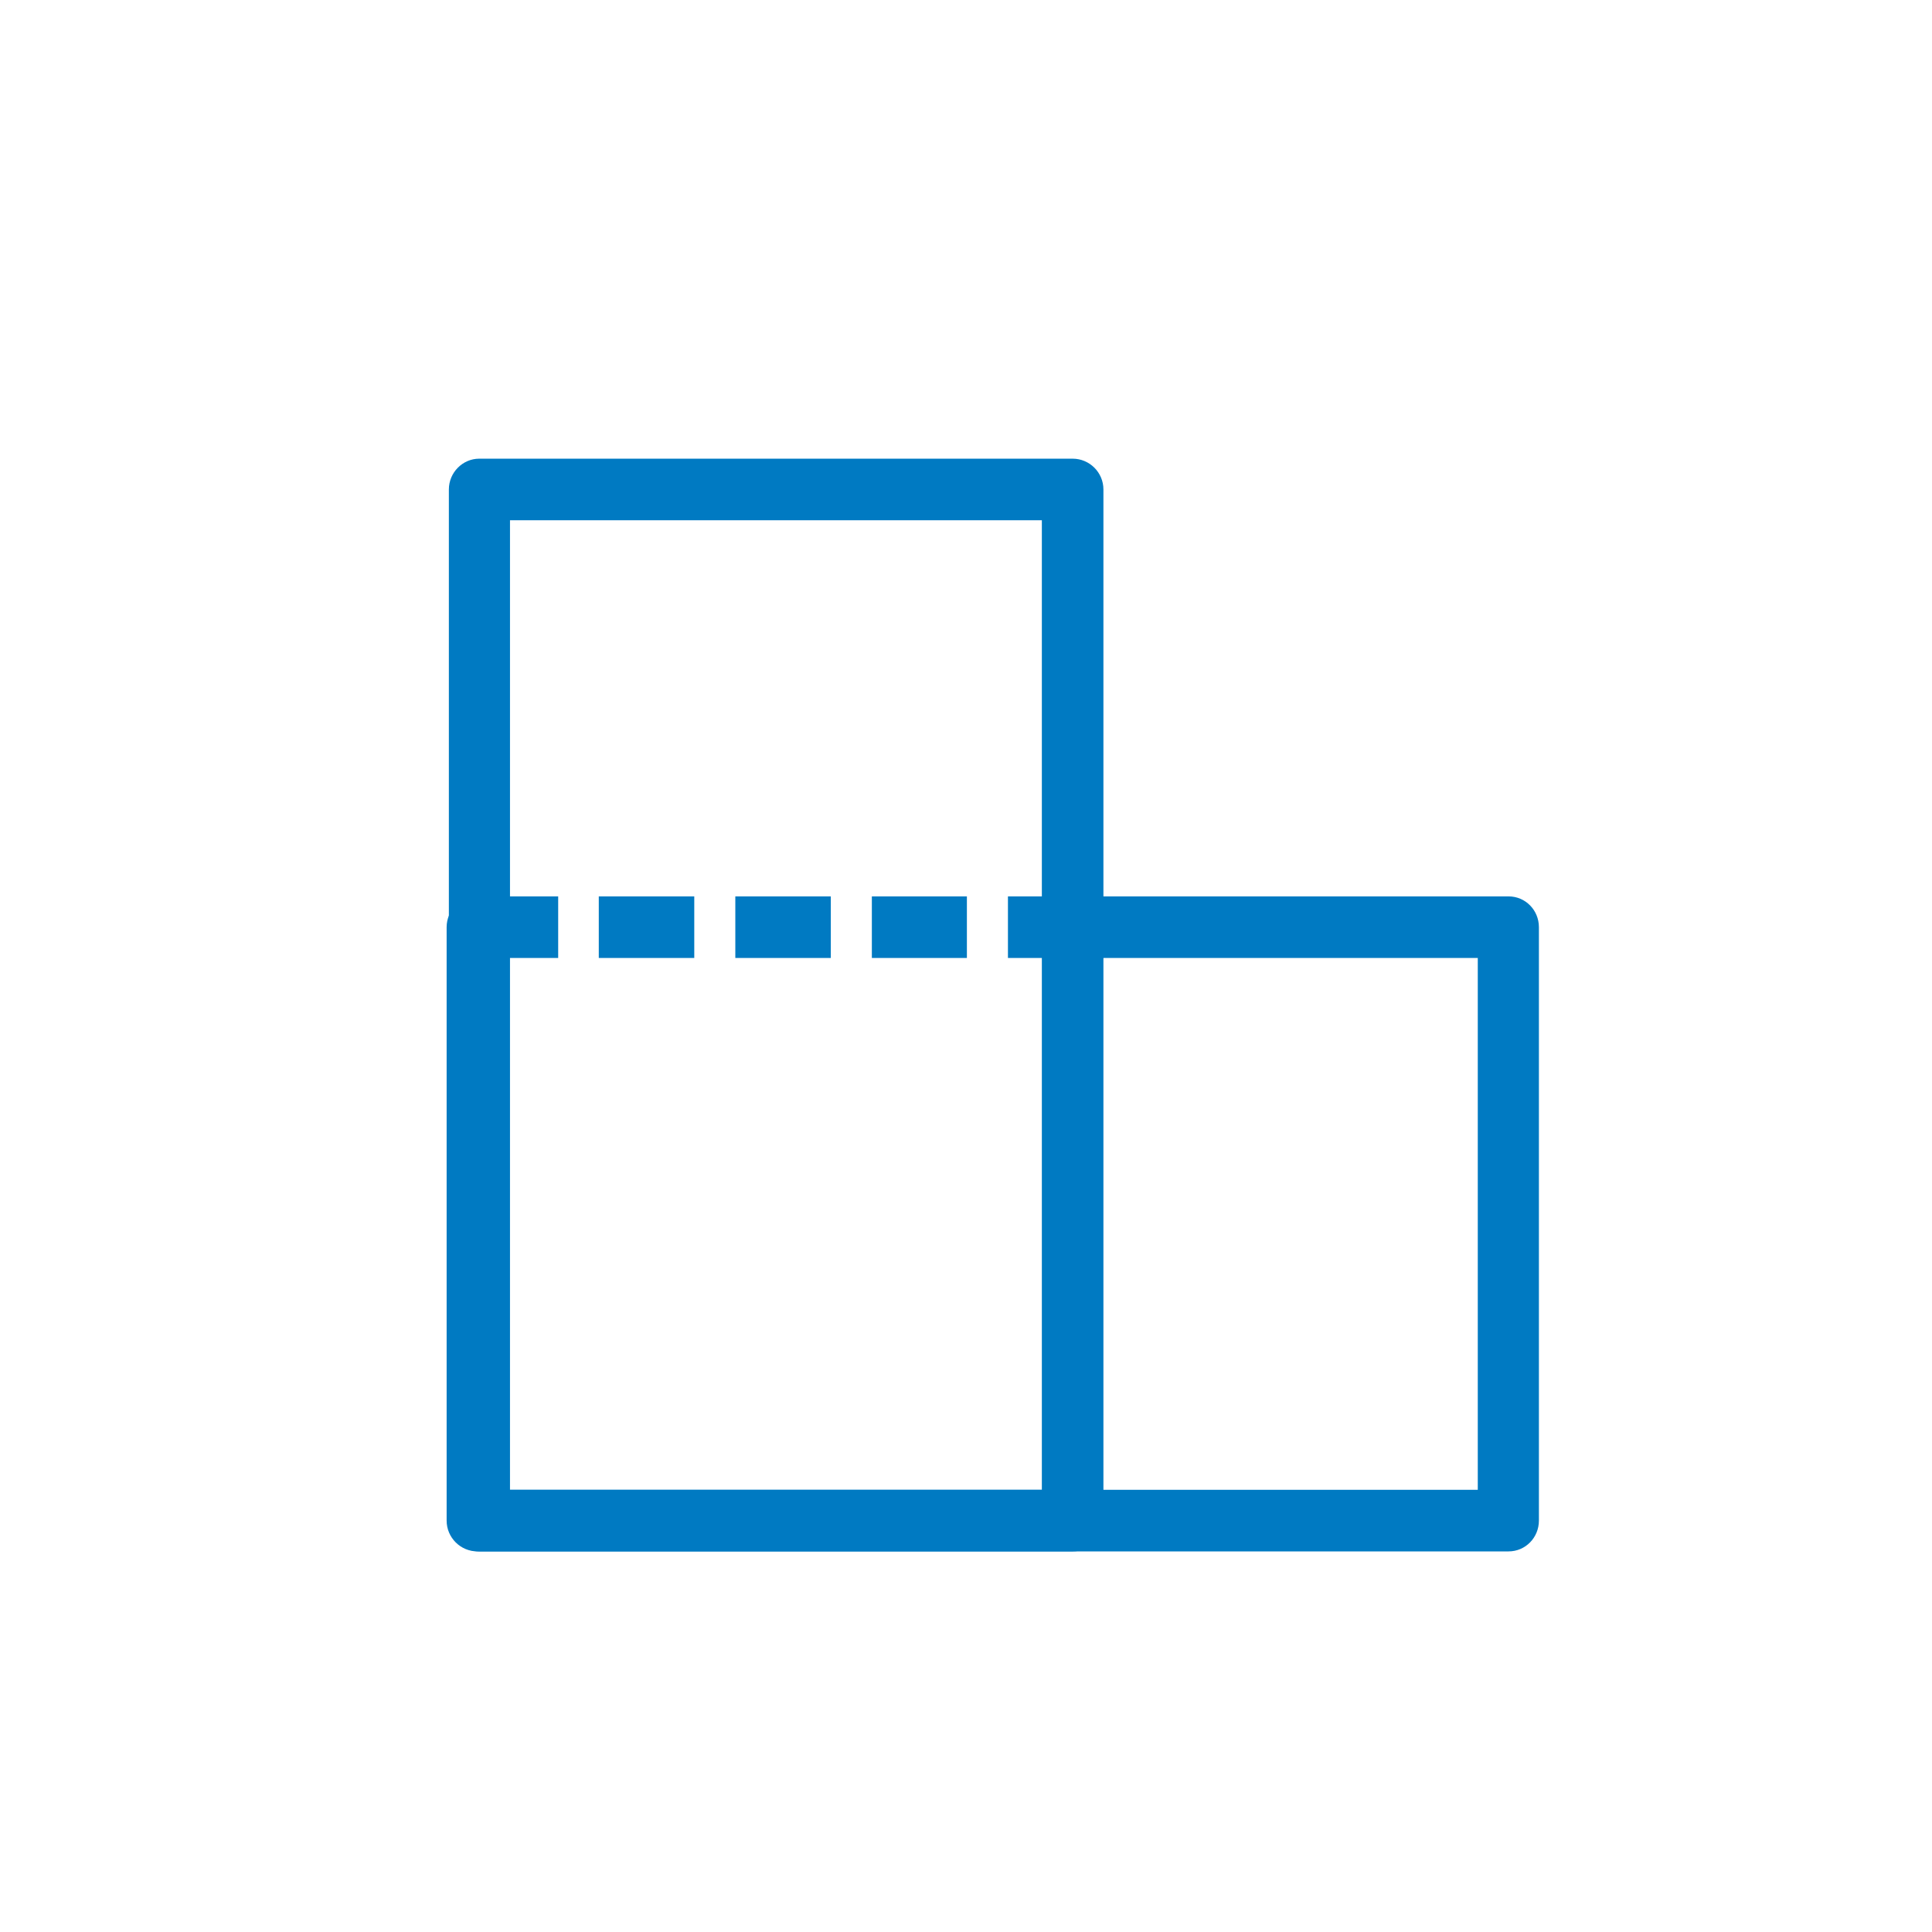
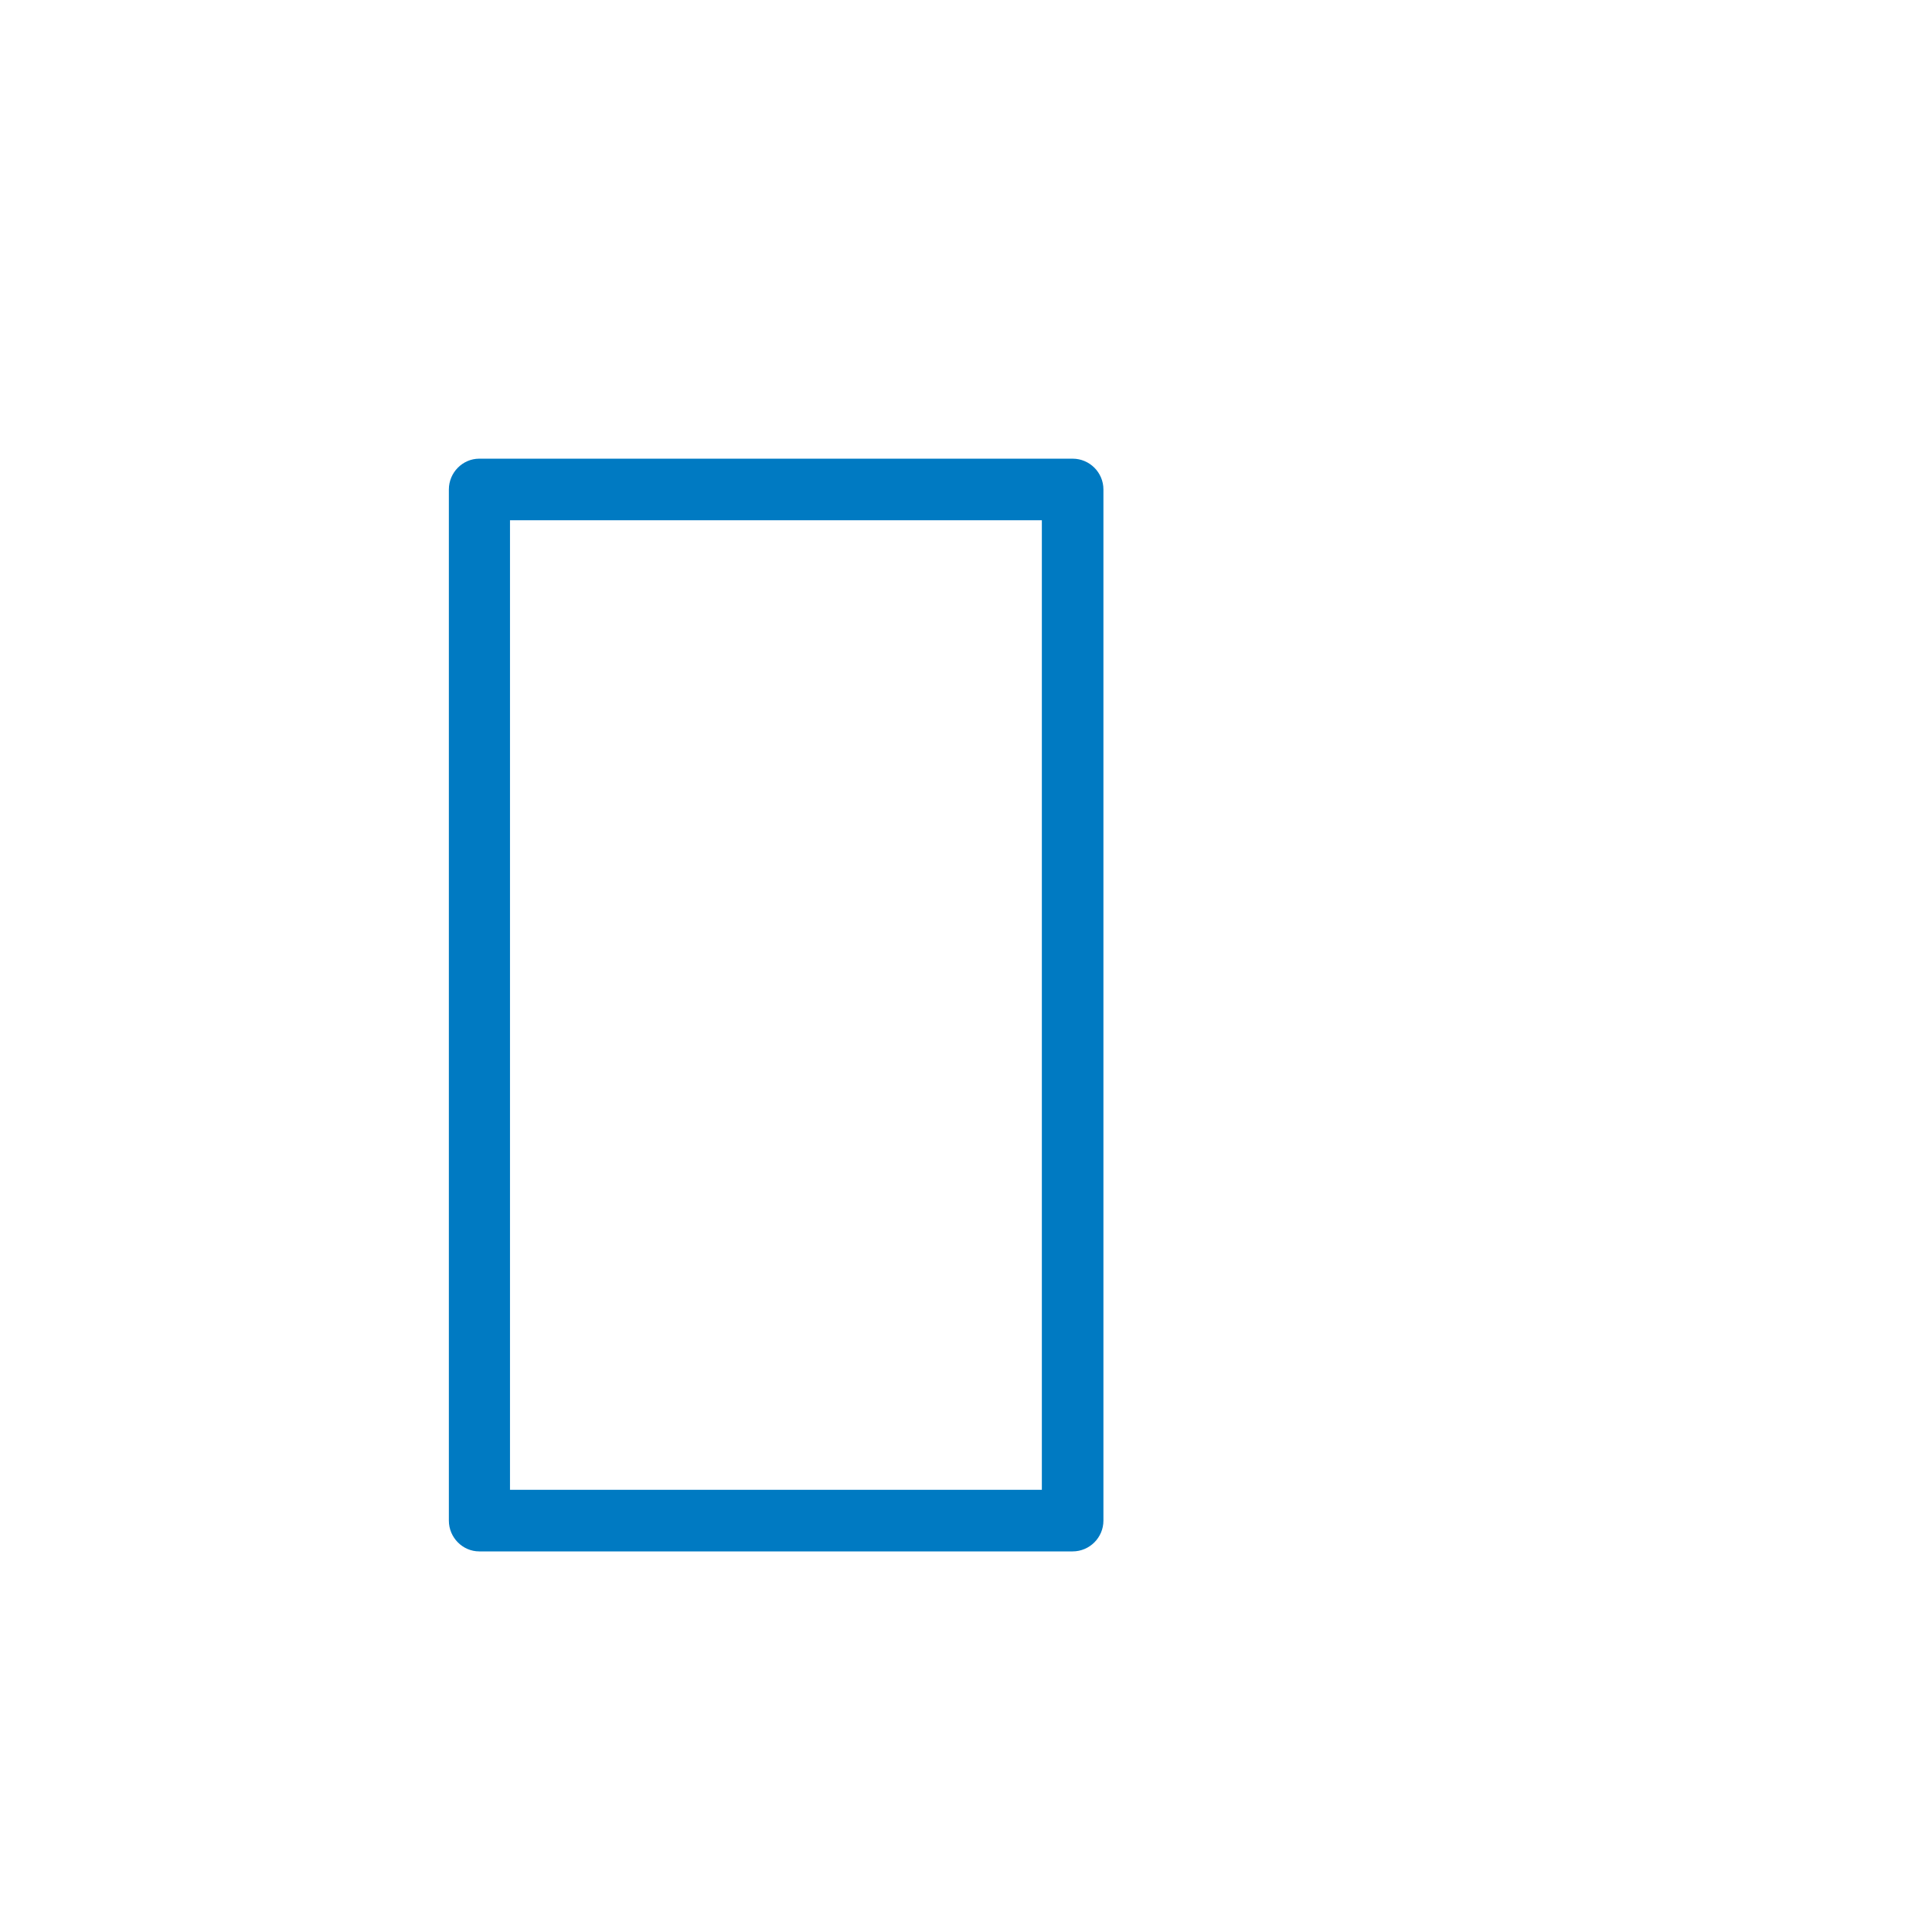
<svg xmlns="http://www.w3.org/2000/svg" x="0" y="0" width="433" height="433" viewBox="0 0 433 433" version="1.1" style="display: block;margin-left: auto;margin-right: auto;">
  <defs>
    <style type="text/css">

.g1_29{
fill: #007AC2;
}


</style>
  </defs>
-   <path d="M0,0 L0,433 L433,433 L433,0 Z " fill="#FFFFFF" stroke="none" />
  <path d="M114.3,333.9l119.2,0l0,-217.3l-119.2,0l0,217.3Zm126.1,13.8l-133,0c-3.7,0,-6.8,-3.1,-6.8,-6.9l0,-231.1c0,-3.8,3.1,-6.9,6.8,-6.9l133,0c3.8,0,6.9,3.1,6.9,6.9l0,231.1c0,3.8,-3.1,6.9,-6.9,6.9Z" class="g1_29" />
-   <path d="M338.1,347.7l-231.1,0c-3.8,0,-6.9,-3.1,-6.9,-6.9l0,-133c0,-3.8,3.1,-6.9,6.9,-6.9c3.8,0,6.8,3.1,6.8,6.9l0,126.1l217.4,0l0,-119.2l-90.8,0c-3.8,0,-6.9,-3.1,-6.9,-6.9c0,-3.8,3.1,-6.9,6.9,-6.9l97.7,0c3.8,0,6.8,3.1,6.8,6.9l0,133c0,3.8,-3,6.9,-6.8,6.9Z" class="g1_29" />
-   <path d="M125.1,214.7l-21.4,0l0,-13.8l21.4,0l0,13.8Zm30.5,0l-21.4,0l0,-13.8l21.4,0l0,13.8Zm30.6,0l-21.4,0l0,-13.8l21.4,0l0,13.8Zm30.5,0l-21.3,0l0,-13.8l21.3,0l0,13.8Zm30.6,0l-21.4,0l0,-13.8l21.4,0l0,13.8Z" class="g1_29" />
</svg>